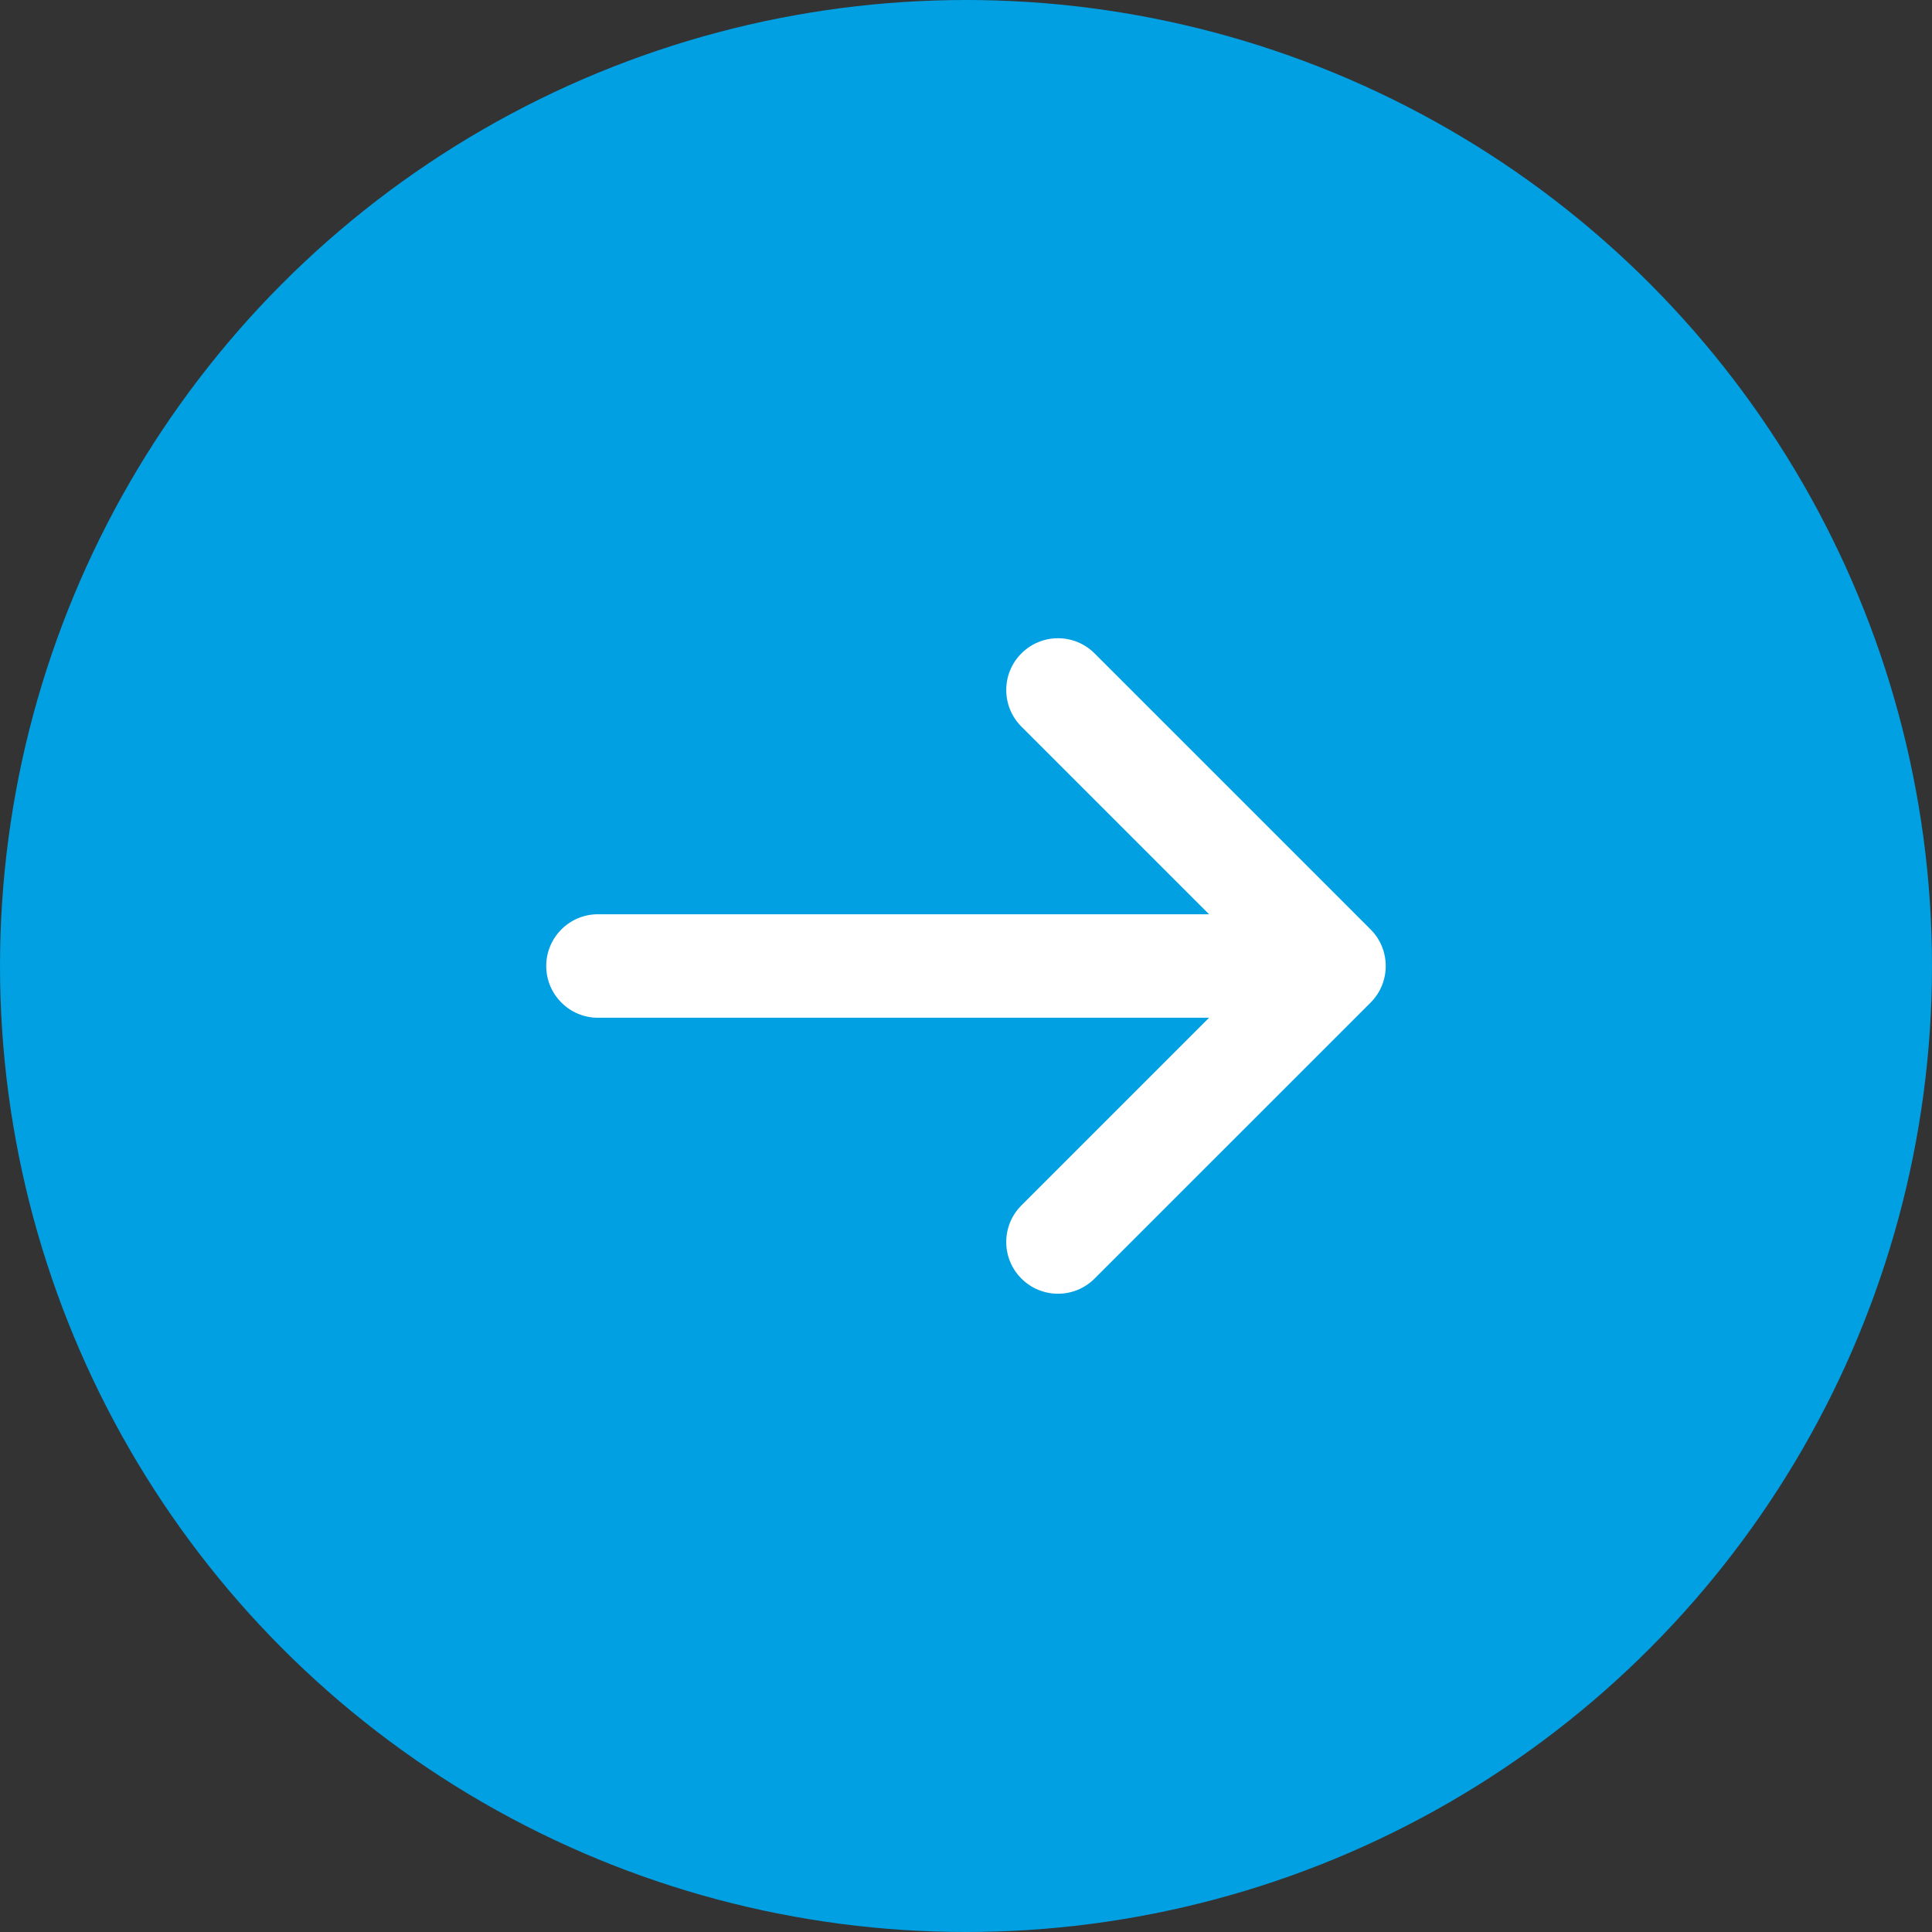
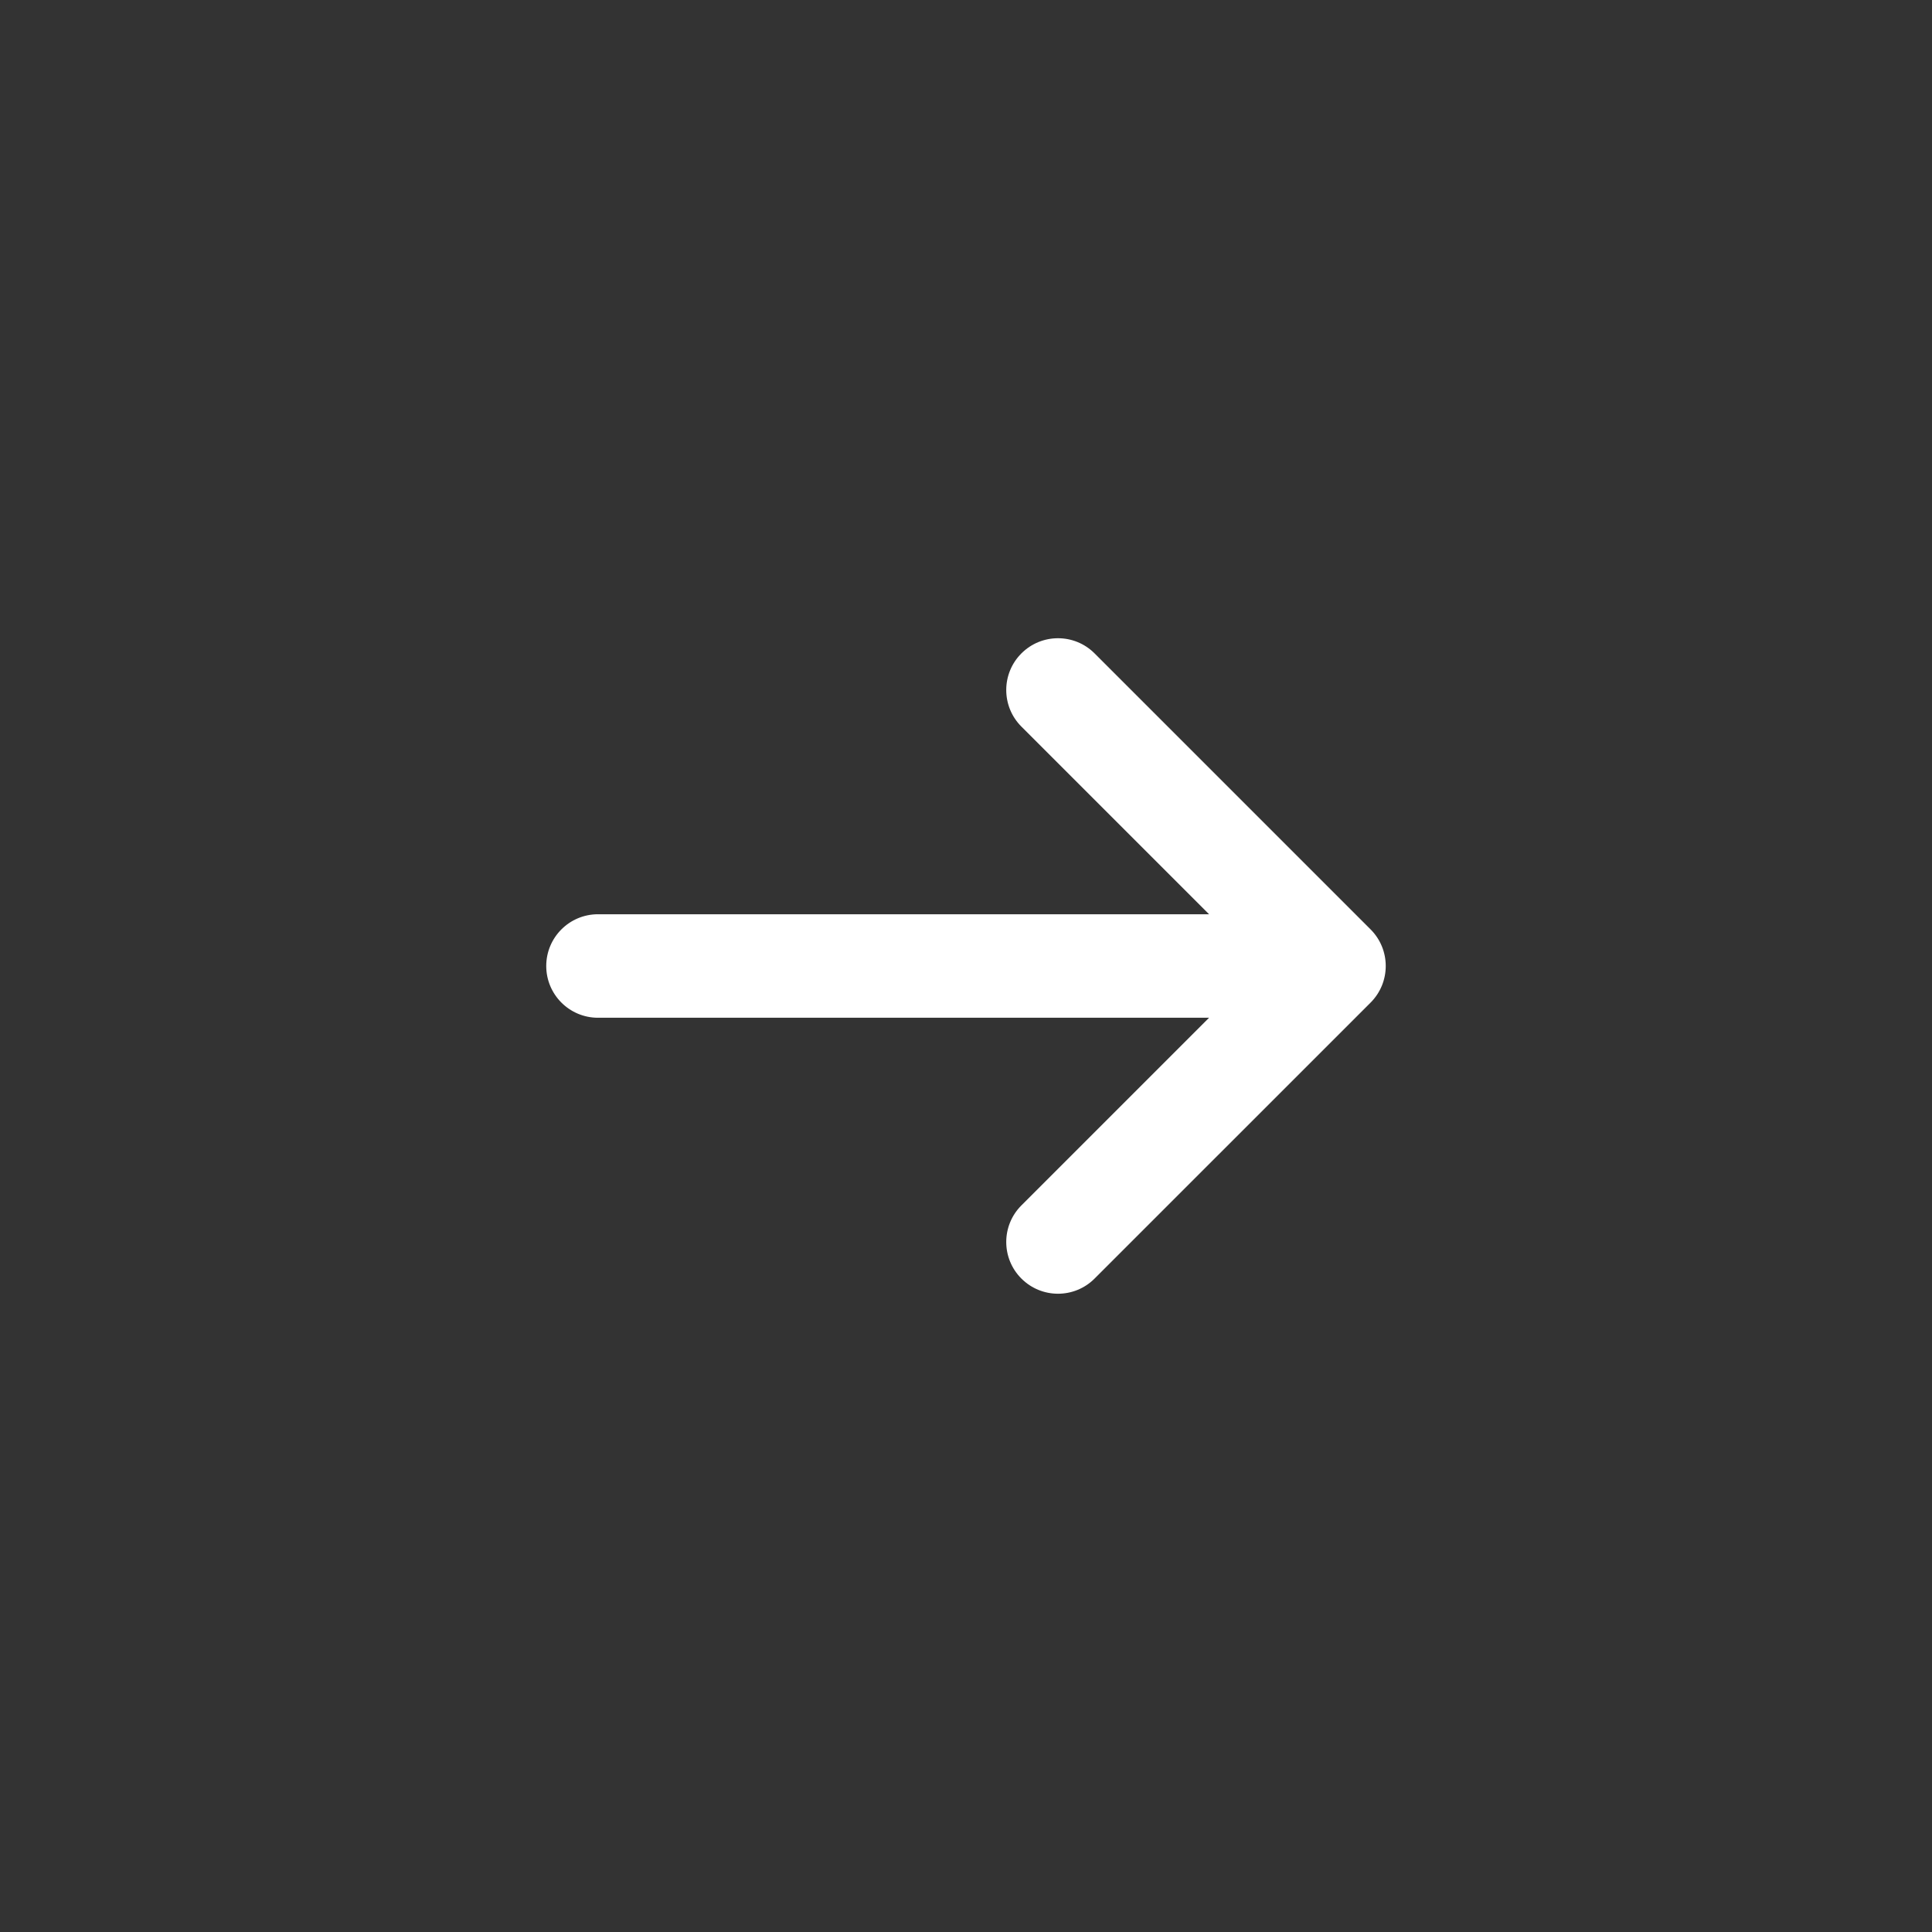
<svg xmlns="http://www.w3.org/2000/svg" width="56" height="56" viewBox="0 0 56 56" fill="none">
  <rect x="0" y="0" width="56" height="56" fill="#333333" stroke="none" />
-   <circle cx="28" cy="28" r="28" fill="#00A0E3" />
  <path fill-rule="evenodd" clip-rule="evenodd" d="M29.606 18.939C30.192 18.353 31.142 18.353 31.727 18.939L39.727 26.939C40.313 27.525 40.313 28.475 39.727 29.061L31.727 37.06C31.142 37.646 30.192 37.646 29.606 37.06C29.02 36.475 29.02 35.525 29.606 34.939L35.045 29.5H17.333C16.505 29.5 15.833 28.828 15.833 28C15.833 27.171 16.505 26.5 17.333 26.5H35.045L29.606 21.061C29.02 20.475 29.02 19.525 29.606 18.939Z" fill="white" />
</svg>